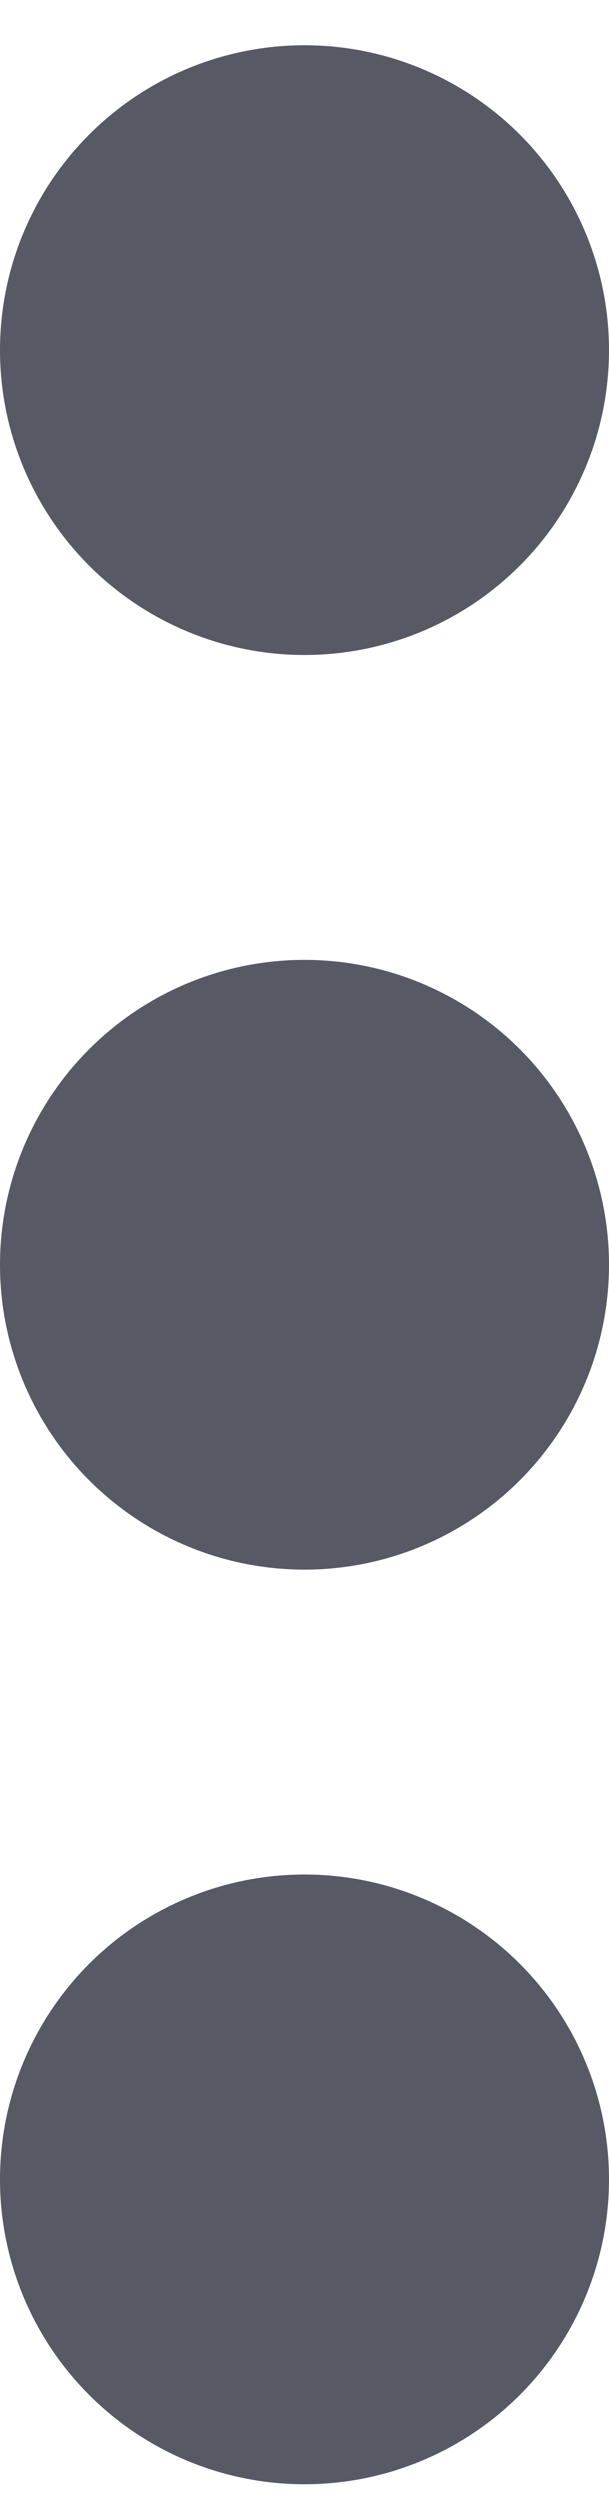
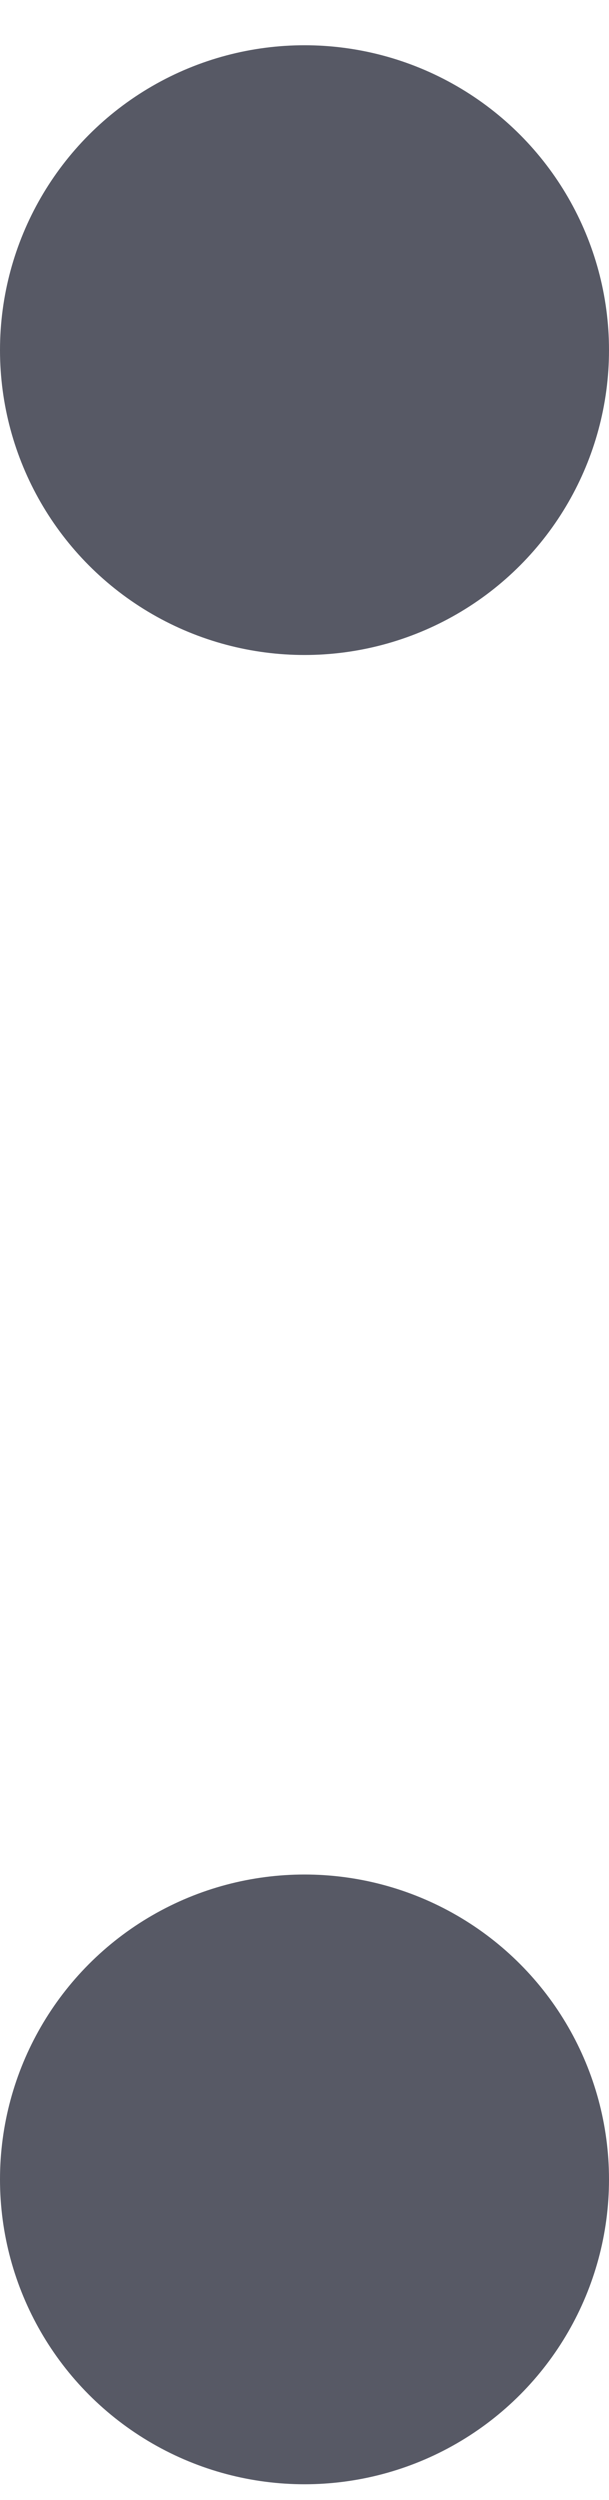
<svg xmlns="http://www.w3.org/2000/svg" width="10" height="41" viewBox="0 0 10 41" fill="none">
  <circle cx="5" cy="35.742" r="5" fill="#575965" />
-   <circle cx="5" cy="20.742" r="5" fill="#575965" />
  <circle cx="5" cy="5.742" r="5" fill="#575965" />
</svg>